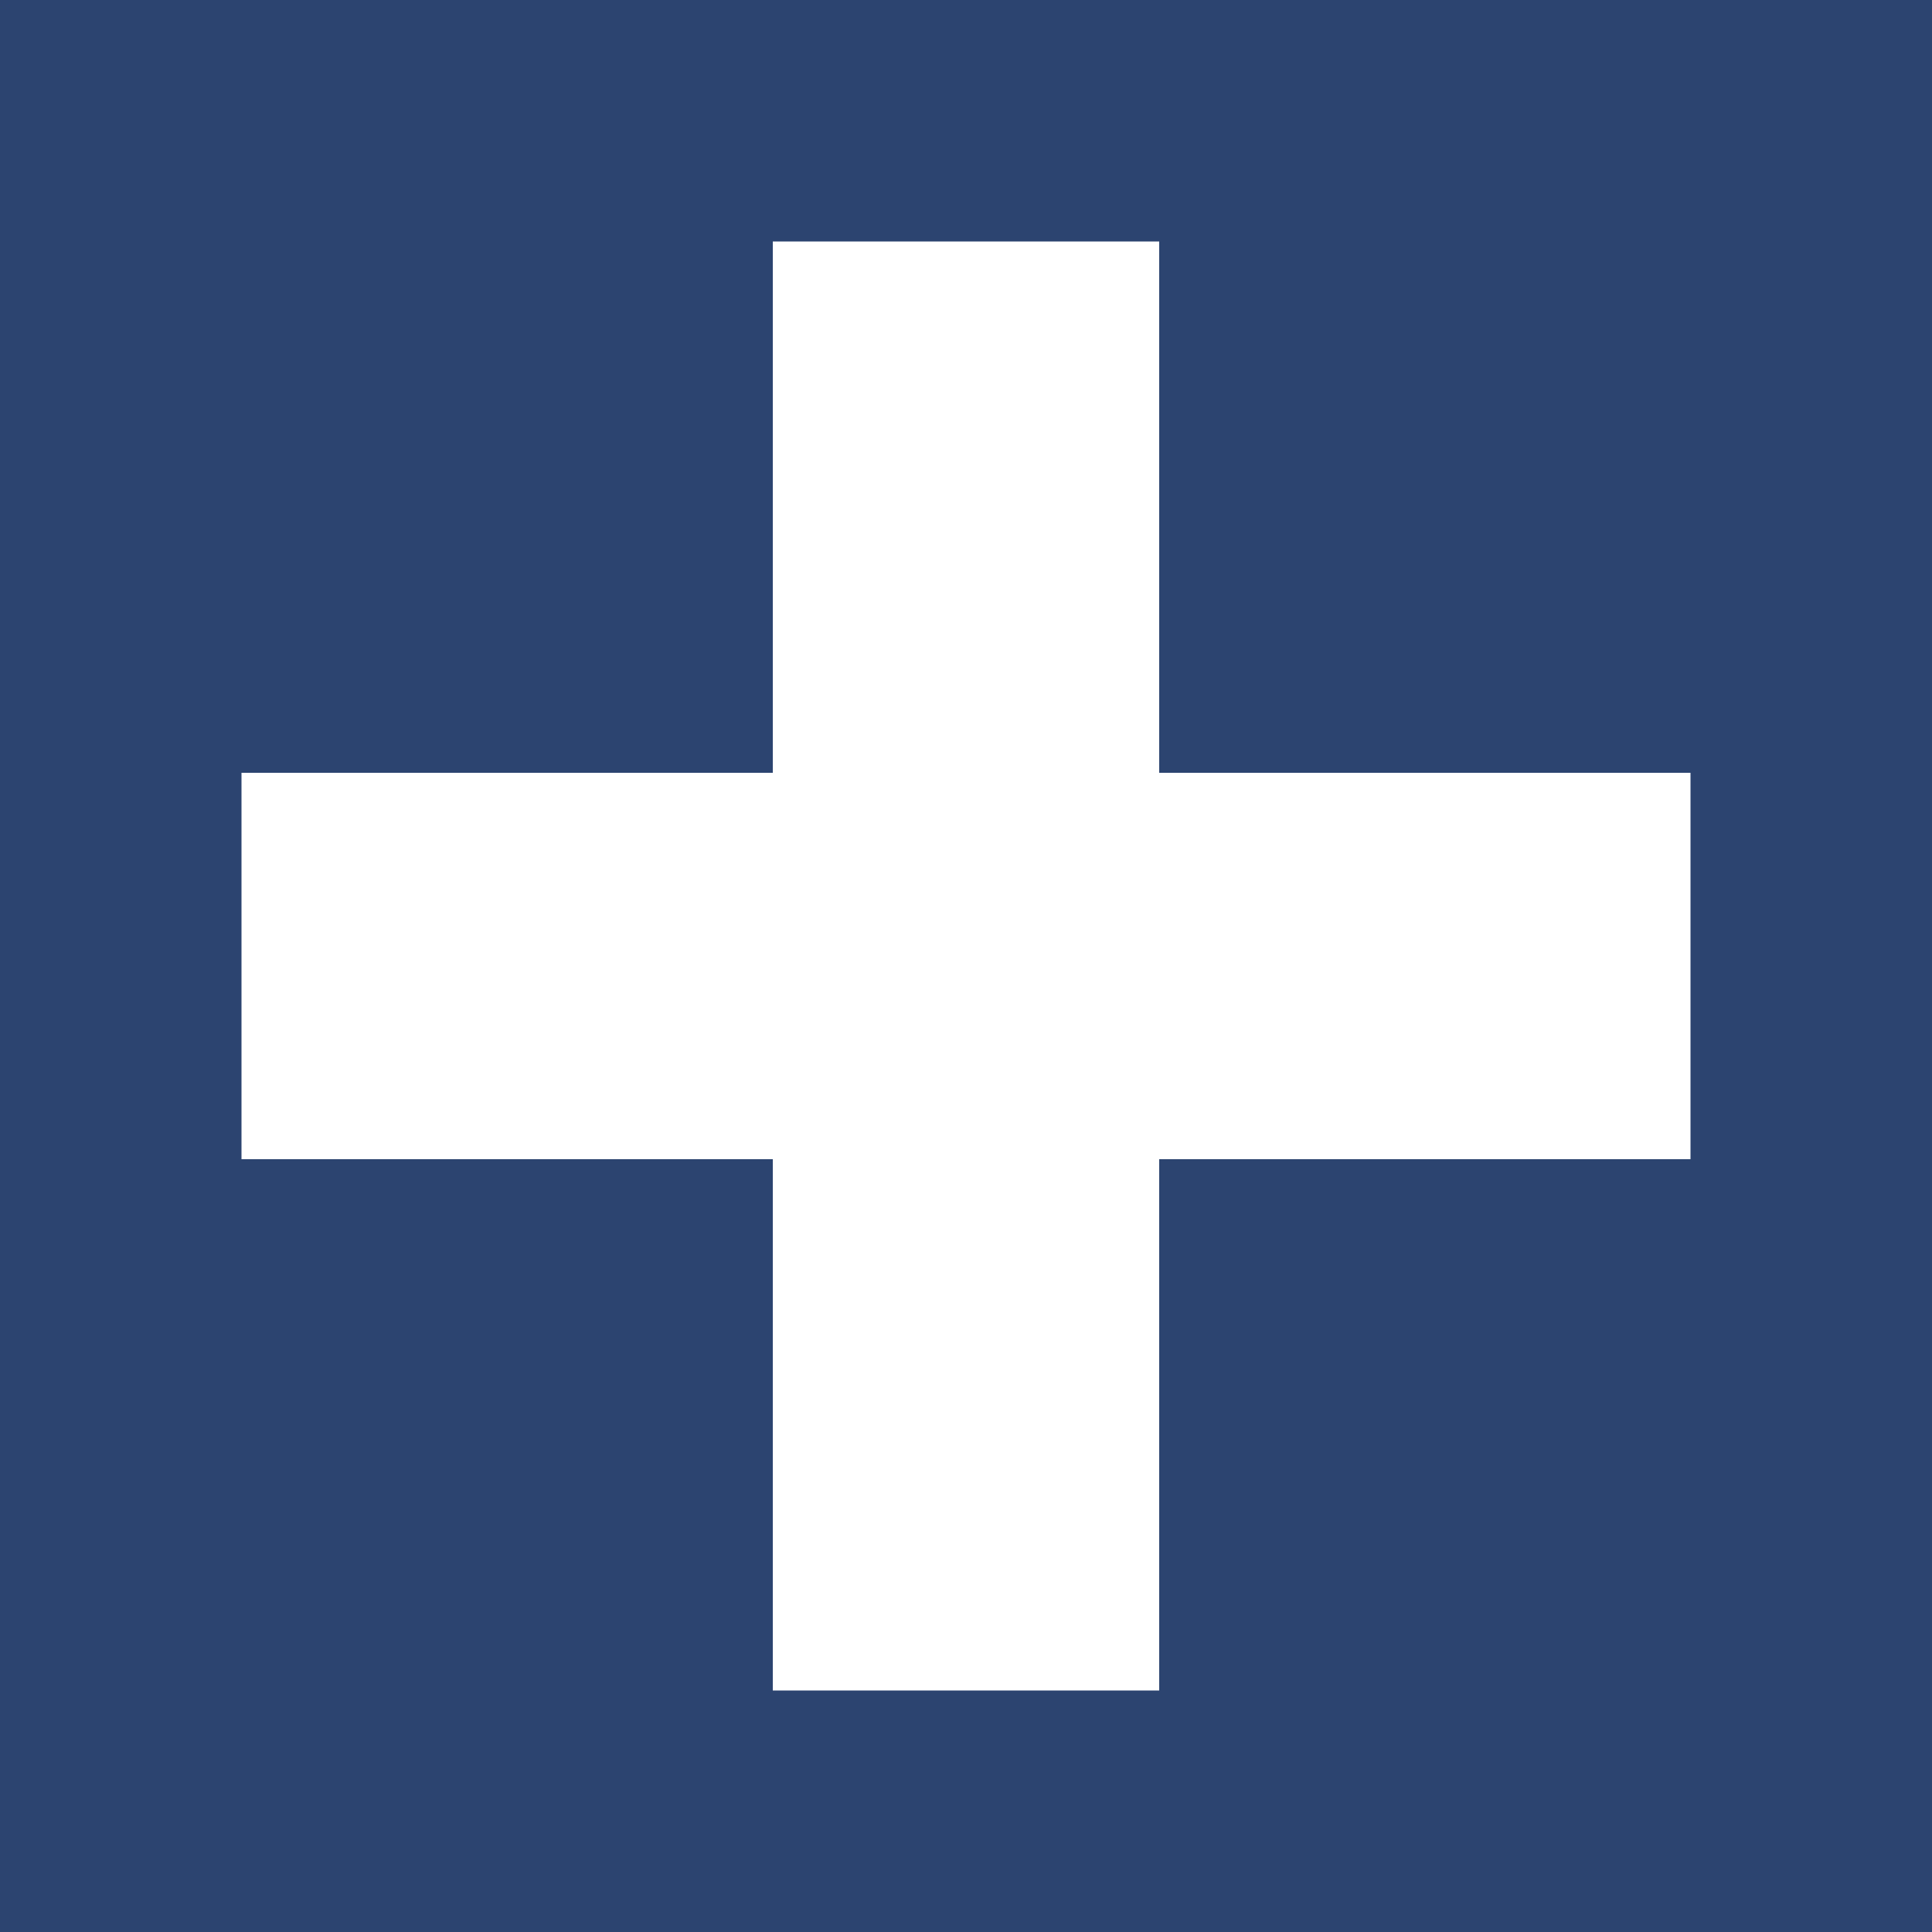
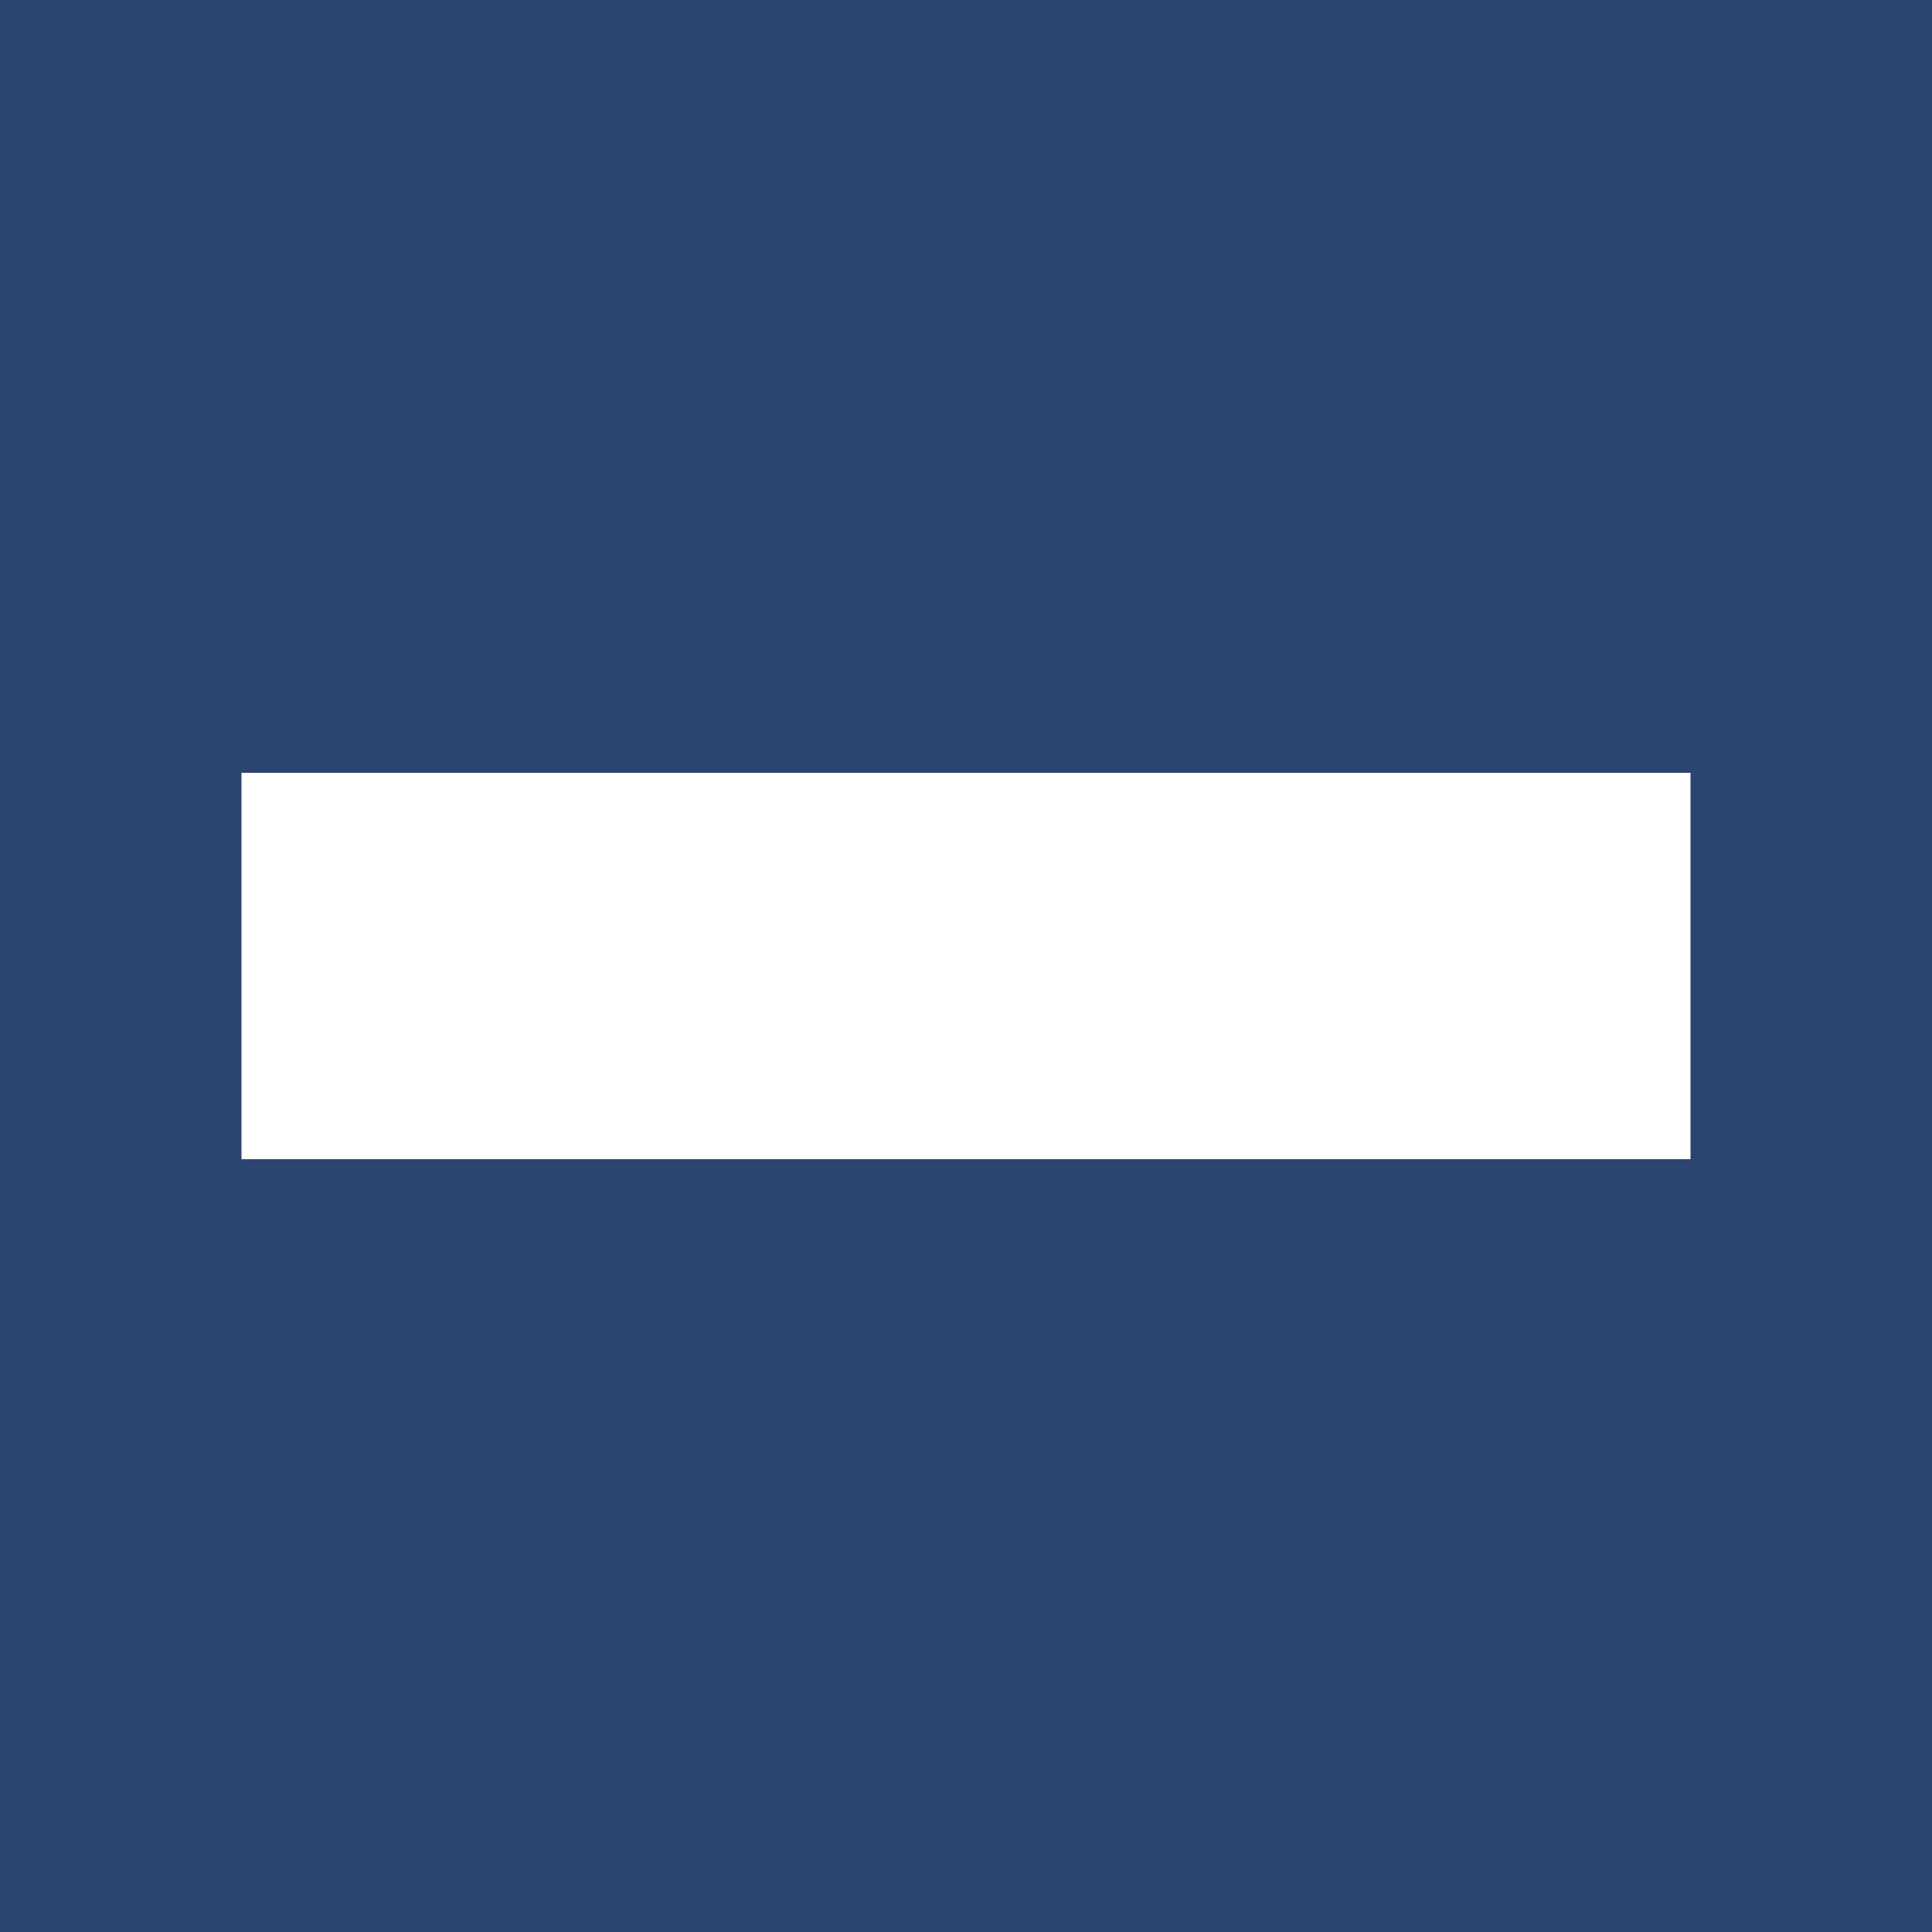
<svg xmlns="http://www.w3.org/2000/svg" viewBox="0 0 20 20">
  <defs>
    <style>.cls-2{fill:#fff}</style>
  </defs>
  <path fill="#2c4470" d="M0 0h20v20H0z" id="レイヤー_2" data-name="レイヤー 2" />
  <g id="レイヤー_1" data-name="レイヤー 1">
    <path class="cls-2" d="M2.5 8h15v4h-15z" />
-     <path class="cls-2" transform="rotate(-90 10 10)" d="M2.5 8h15v4h-15z" />
  </g>
</svg>